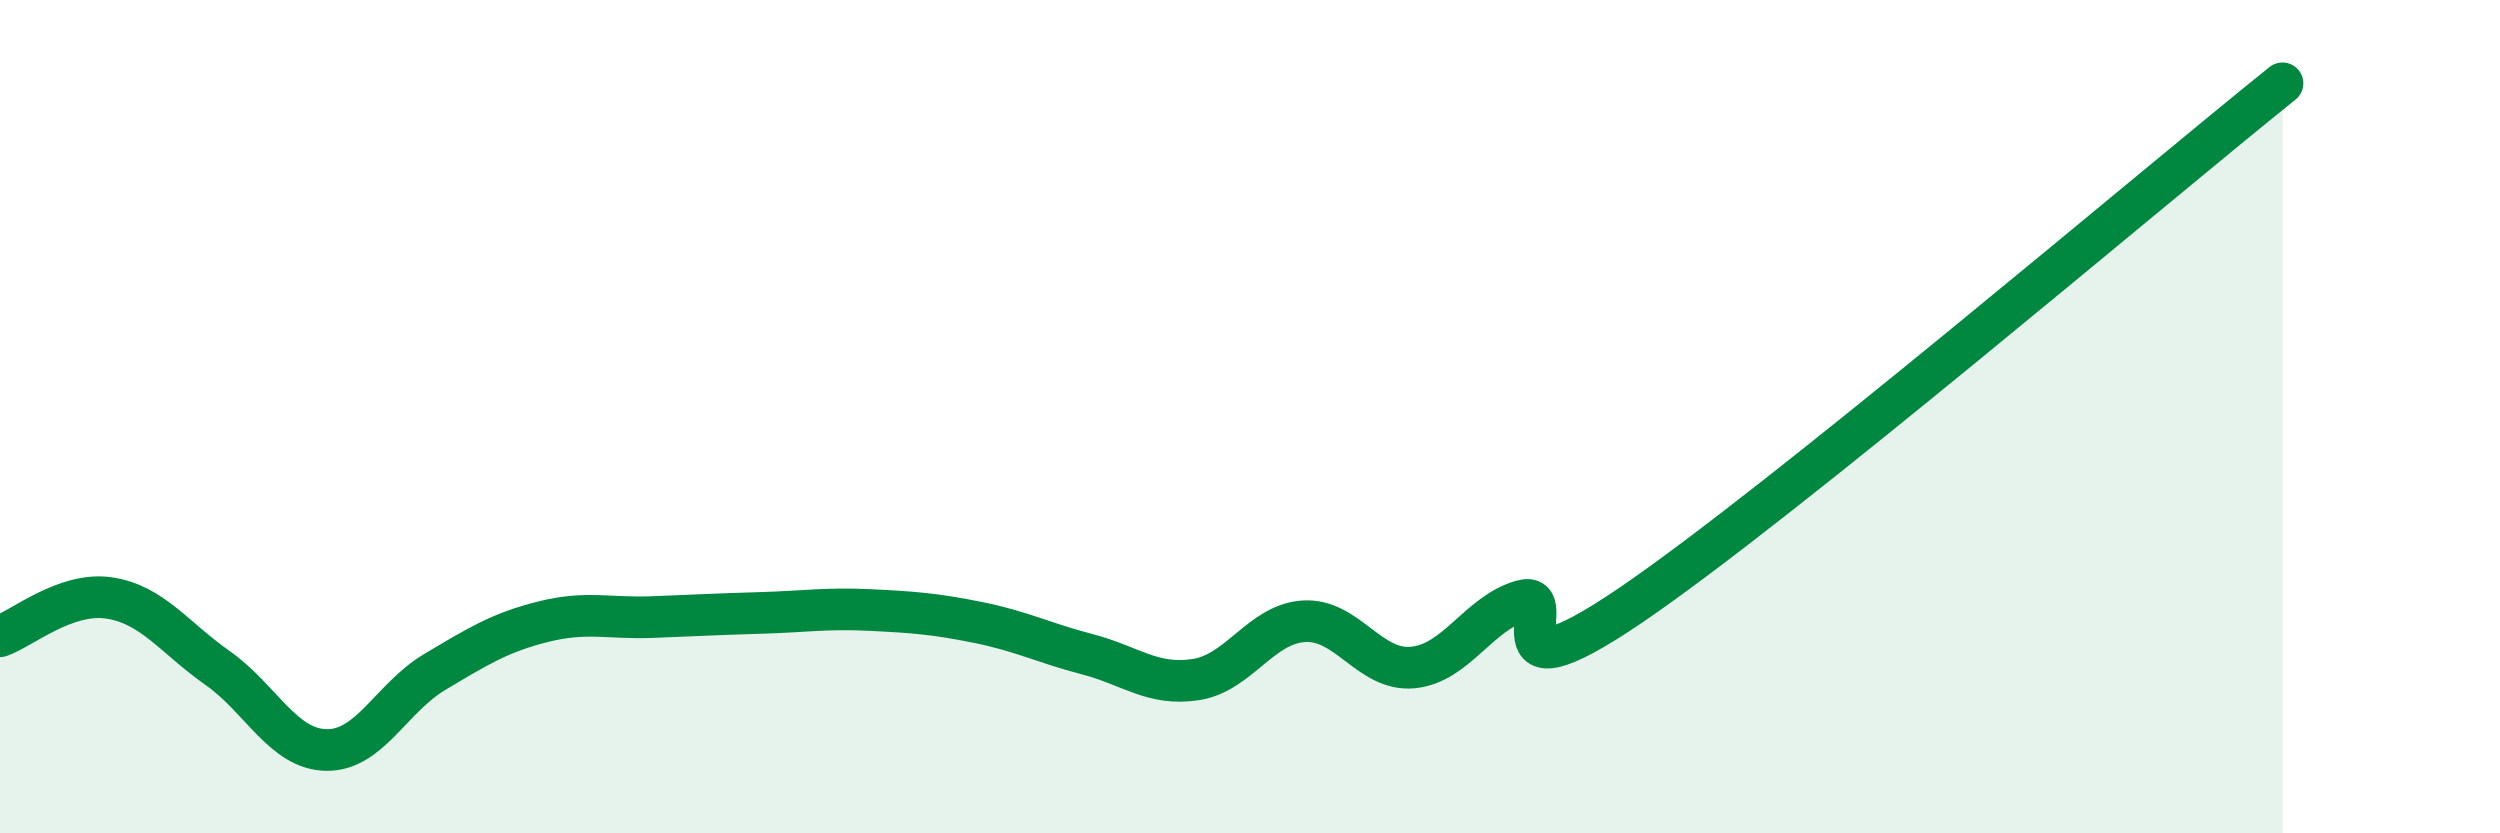
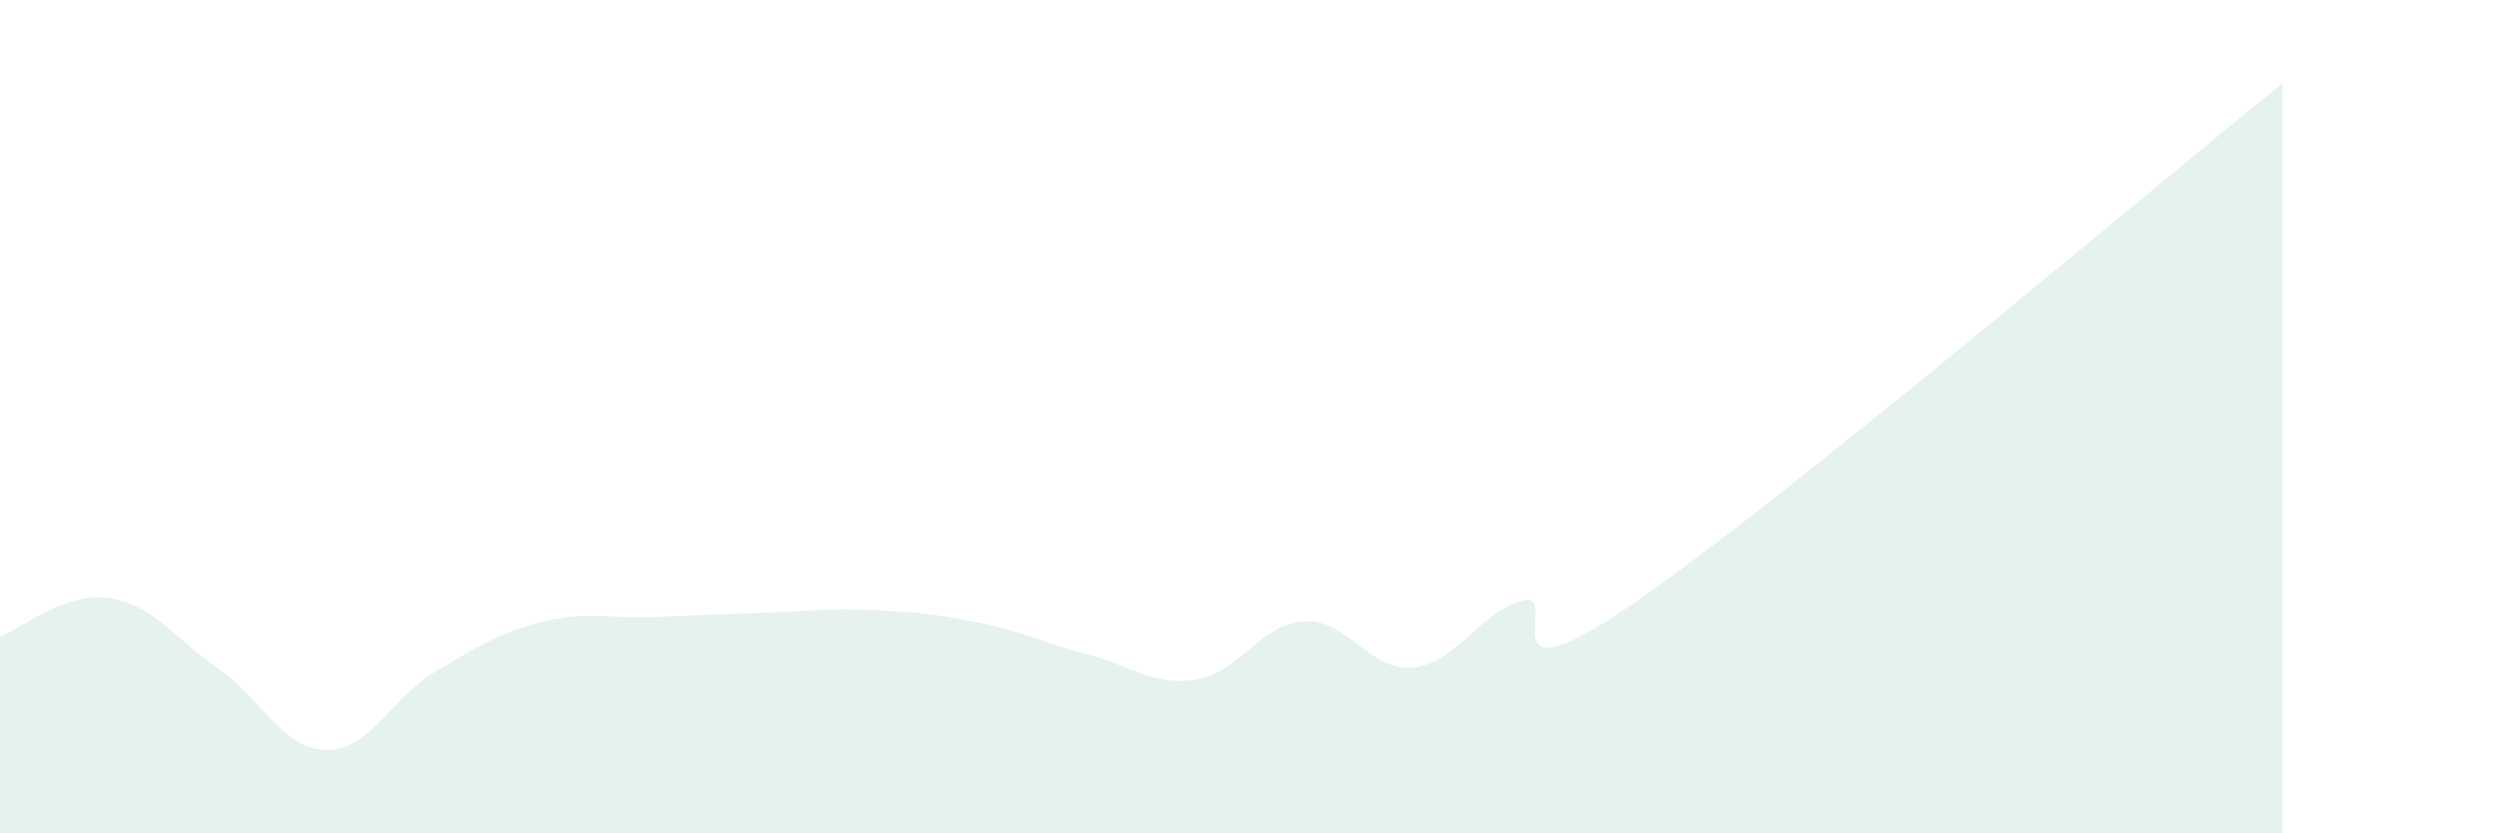
<svg xmlns="http://www.w3.org/2000/svg" width="60" height="20" viewBox="0 0 60 20">
  <path d="M 0,15.27 C 0.52,15.09 1.57,14.2 2.61,14.35 C 3.65,14.5 4.18,15.3 5.22,16.03 C 6.26,16.76 6.79,17.98 7.83,18 C 8.87,18.02 9.39,16.75 10.43,16.13 C 11.47,15.51 12,15.18 13.04,14.92 C 14.08,14.66 14.61,14.85 15.65,14.81 C 16.69,14.77 17.22,14.74 18.26,14.71 C 19.3,14.68 19.83,14.59 20.87,14.64 C 21.91,14.69 22.44,14.73 23.48,14.94 C 24.52,15.15 25.05,15.43 26.09,15.7 C 27.13,15.97 27.66,16.47 28.7,16.31 C 29.74,16.15 30.26,14.97 31.3,14.91 C 32.34,14.85 32.87,16.12 33.91,16.02 C 34.95,15.92 35.48,14.72 36.52,14.42 C 37.56,14.12 35.48,17.01 39.13,14.53 C 42.78,12.05 51.65,4.51 54.78,2L54.78 20L0 20Z" fill="#008740" opacity="0.1" stroke-linecap="round" stroke-linejoin="round" />
-   <path d="M 0,15.27 C 0.52,15.09 1.57,14.2 2.61,14.35 C 3.65,14.5 4.18,15.3 5.22,16.03 C 6.26,16.76 6.79,17.98 7.83,18 C 8.87,18.02 9.39,16.75 10.43,16.13 C 11.47,15.51 12,15.18 13.04,14.92 C 14.08,14.66 14.61,14.85 15.65,14.81 C 16.69,14.77 17.22,14.74 18.26,14.71 C 19.3,14.68 19.83,14.59 20.87,14.64 C 21.91,14.69 22.44,14.73 23.48,14.94 C 24.52,15.15 25.05,15.43 26.09,15.7 C 27.13,15.97 27.66,16.47 28.7,16.31 C 29.74,16.15 30.26,14.97 31.3,14.91 C 32.34,14.85 32.87,16.12 33.91,16.02 C 34.95,15.92 35.48,14.72 36.52,14.42 C 37.56,14.12 35.48,17.01 39.13,14.53 C 42.78,12.05 51.65,4.51 54.78,2" stroke="#008740" stroke-width="1" fill="none" stroke-linecap="round" stroke-linejoin="round" />
</svg>